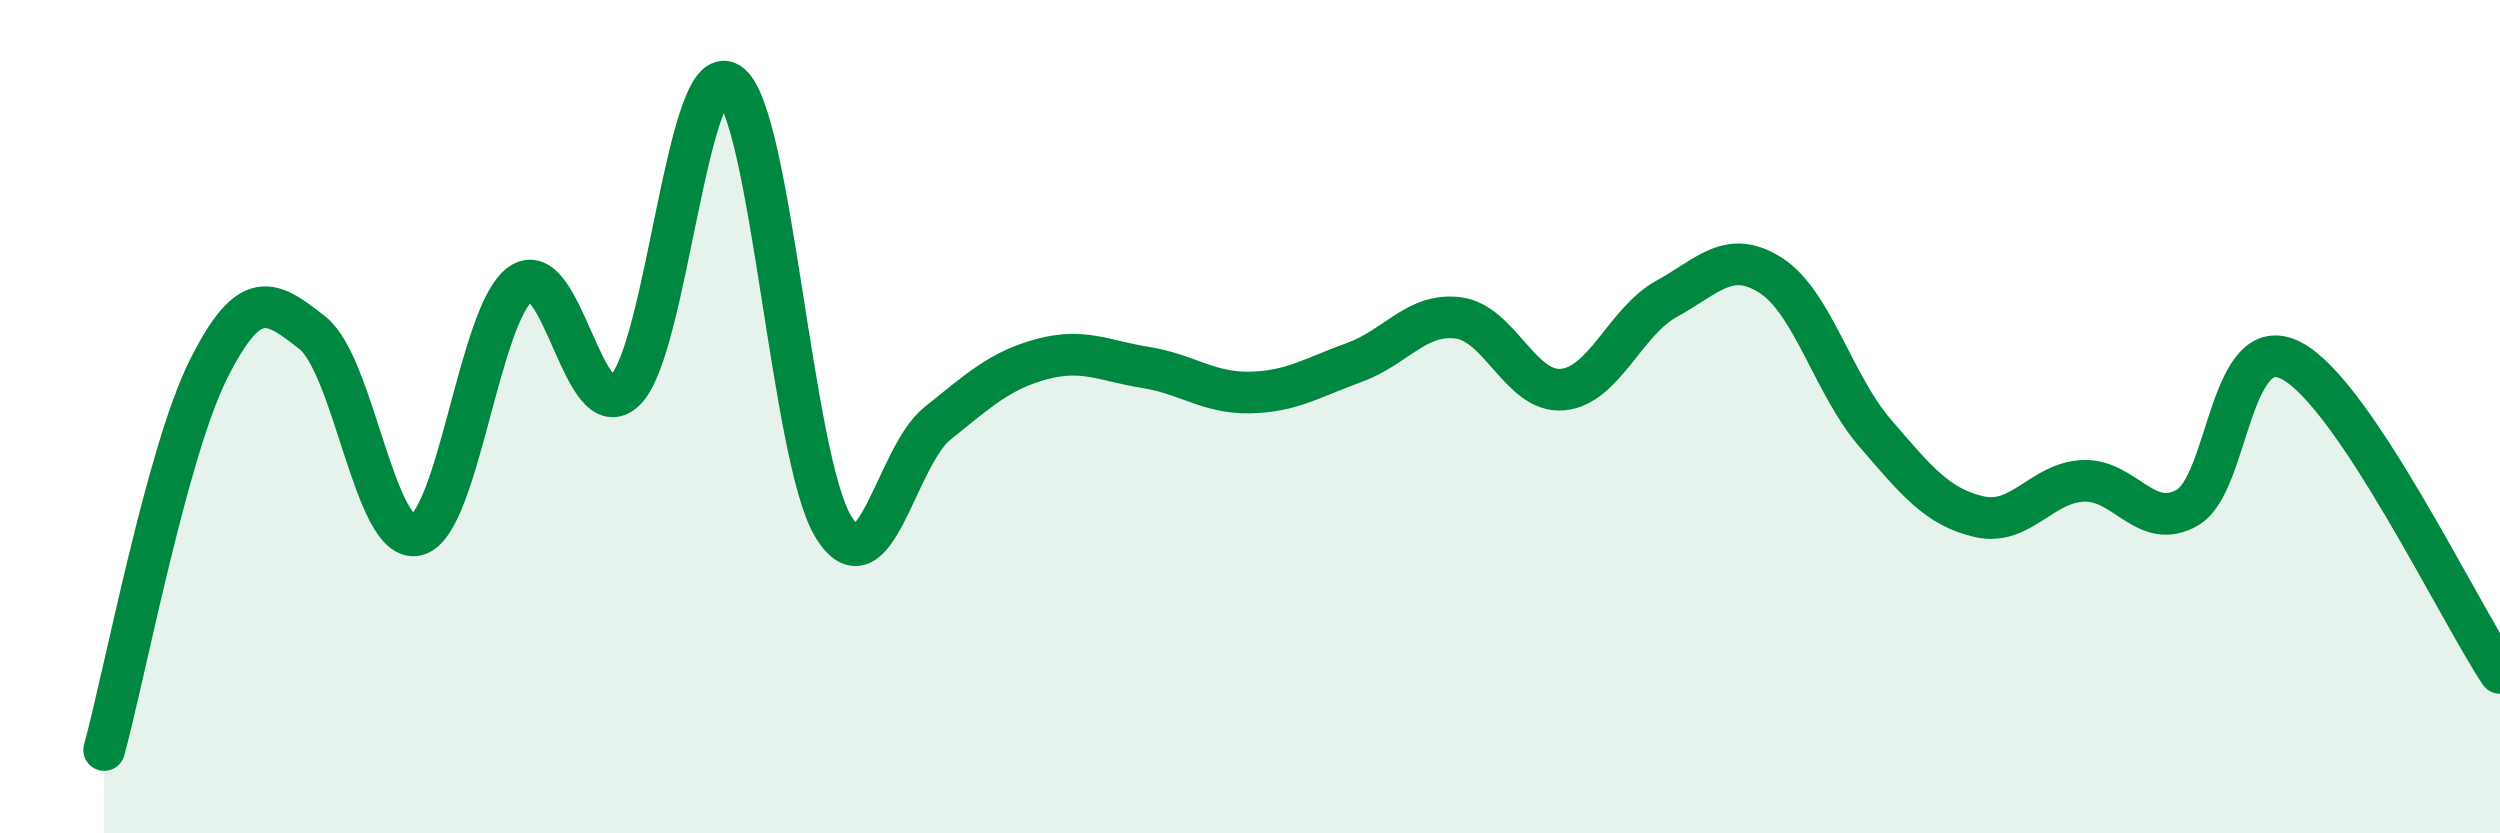
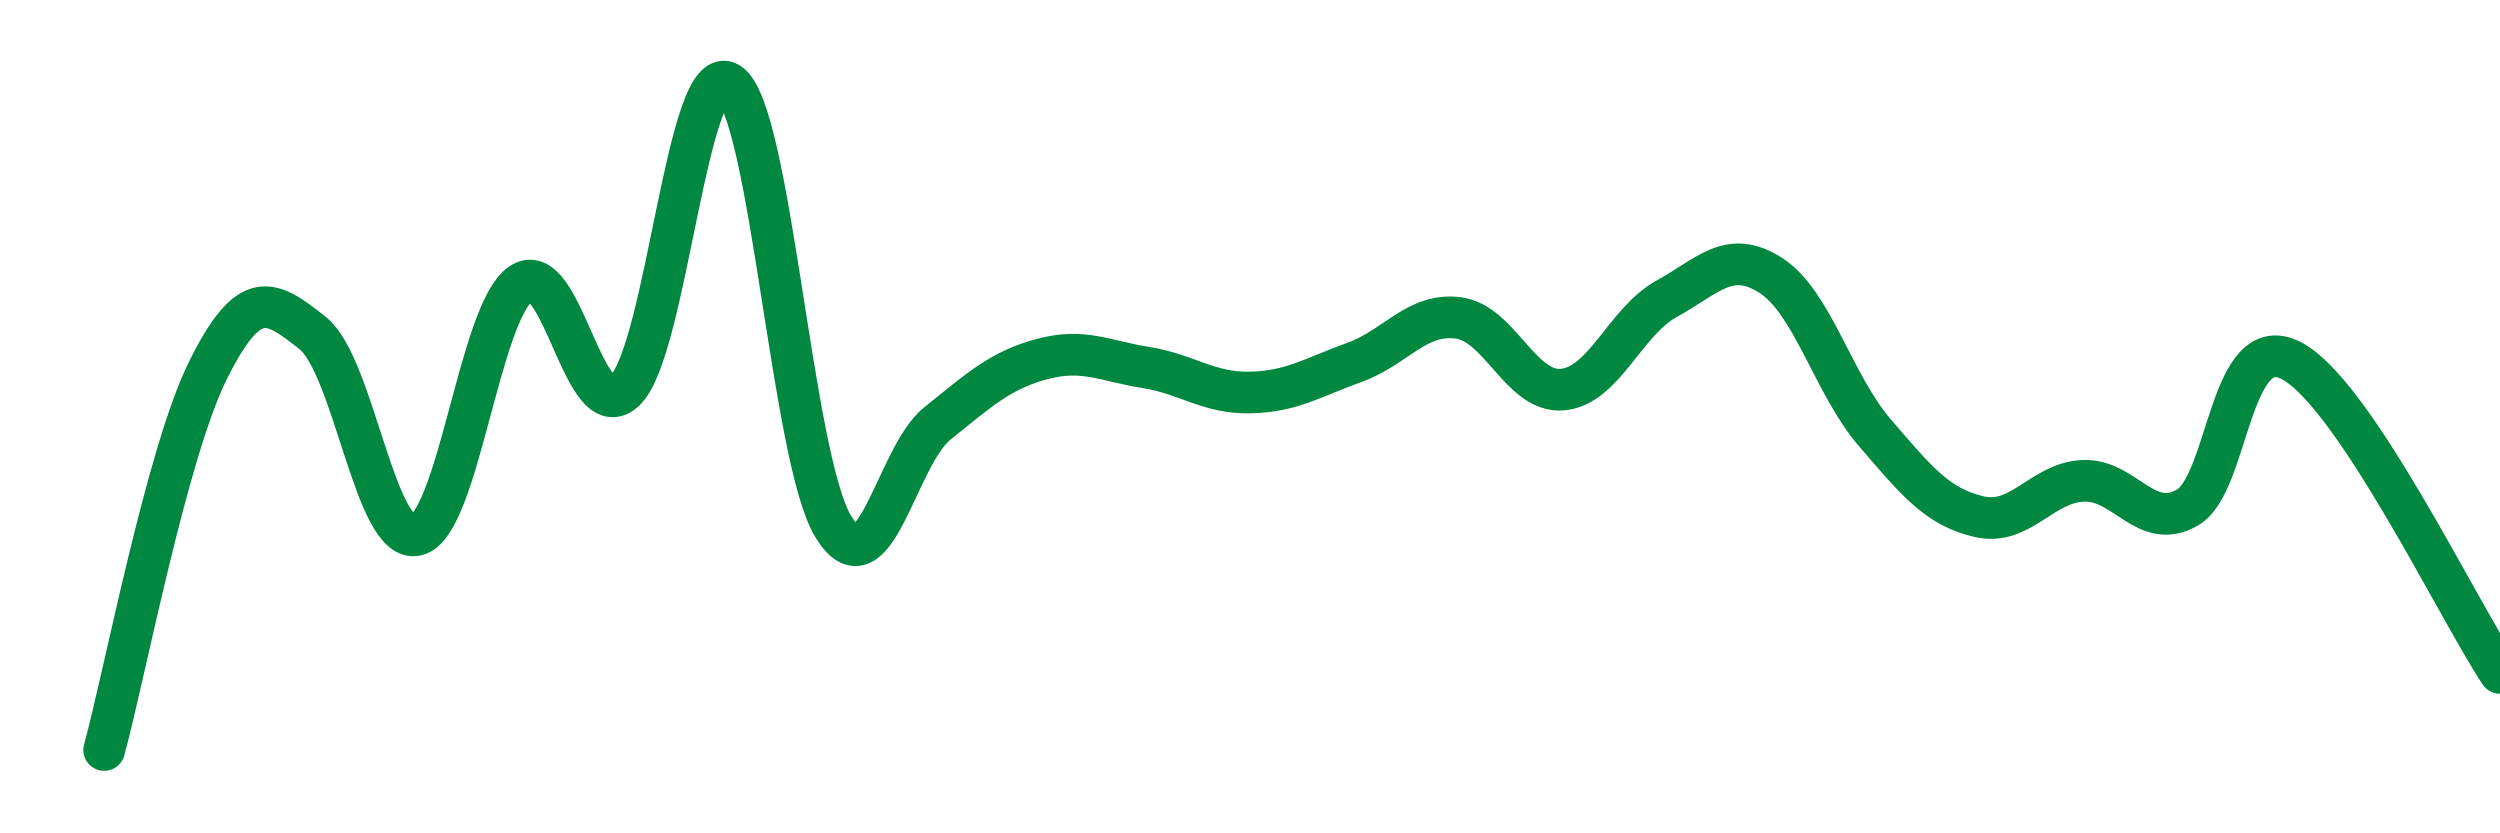
<svg xmlns="http://www.w3.org/2000/svg" width="60" height="20" viewBox="0 0 60 20">
-   <path d="M 2.5,18 C 3,16.17 4,10.87 5,8.87 C 6,6.87 6.5,7.2 7.5,7.99 C 8.5,8.78 9,13.08 10,12.84 C 11,12.6 11.5,7.5 12.5,6.81 C 13.5,6.12 14,10.33 15,9.37 C 16,8.41 16.5,1.35 17.5,2 C 18.5,2.65 19,11.01 20,12.64 C 21,14.27 21.5,10.96 22.5,10.16 C 23.5,9.36 24,8.89 25,8.62 C 26,8.35 26.5,8.66 27.5,8.82 C 28.5,8.98 29,9.44 30,9.42 C 31,9.4 31.5,9.06 32.5,8.7 C 33.5,8.34 34,7.5 35,7.63 C 36,7.76 36.5,9.44 37.5,9.35 C 38.5,9.26 39,7.72 40,7.17 C 41,6.62 41.5,5.97 42.5,6.61 C 43.5,7.25 44,9.23 45,10.39 C 46,11.55 46.5,12.17 47.5,12.4 C 48.5,12.63 49,11.58 50,11.54 C 51,11.5 51.5,12.76 52.5,12.18 C 53.5,11.6 53.5,7.87 55,8.66 C 56.5,9.45 59,14.65 60,16.15L60 20L2.5 20Z" fill="#008740" opacity="0.1" stroke-linecap="round" stroke-linejoin="round" />
  <path d="M 2.5,18 C 3,16.17 4,10.87 5,8.87 C 6,6.87 6.5,7.2 7.5,7.99 C 8.5,8.78 9,13.08 10,12.84 C 11,12.6 11.5,7.5 12.5,6.81 C 13.5,6.12 14,10.33 15,9.37 C 16,8.41 16.5,1.35 17.5,2 C 18.5,2.65 19,11.01 20,12.64 C 21,14.27 21.5,10.96 22.5,10.16 C 23.5,9.36 24,8.89 25,8.62 C 26,8.35 26.5,8.66 27.5,8.82 C 28.5,8.98 29,9.44 30,9.42 C 31,9.4 31.5,9.06 32.5,8.7 C 33.5,8.34 34,7.5 35,7.63 C 36,7.76 36.5,9.44 37.5,9.35 C 38.5,9.26 39,7.72 40,7.17 C 41,6.62 41.5,5.97 42.5,6.61 C 43.5,7.25 44,9.23 45,10.39 C 46,11.55 46.5,12.17 47.5,12.4 C 48.5,12.63 49,11.58 50,11.54 C 51,11.5 51.5,12.76 52.5,12.18 C 53.5,11.6 53.5,7.87 55,8.66 C 56.5,9.45 59,14.65 60,16.15" stroke="#008740" stroke-width="1" fill="none" stroke-linecap="round" stroke-linejoin="round" />
</svg>